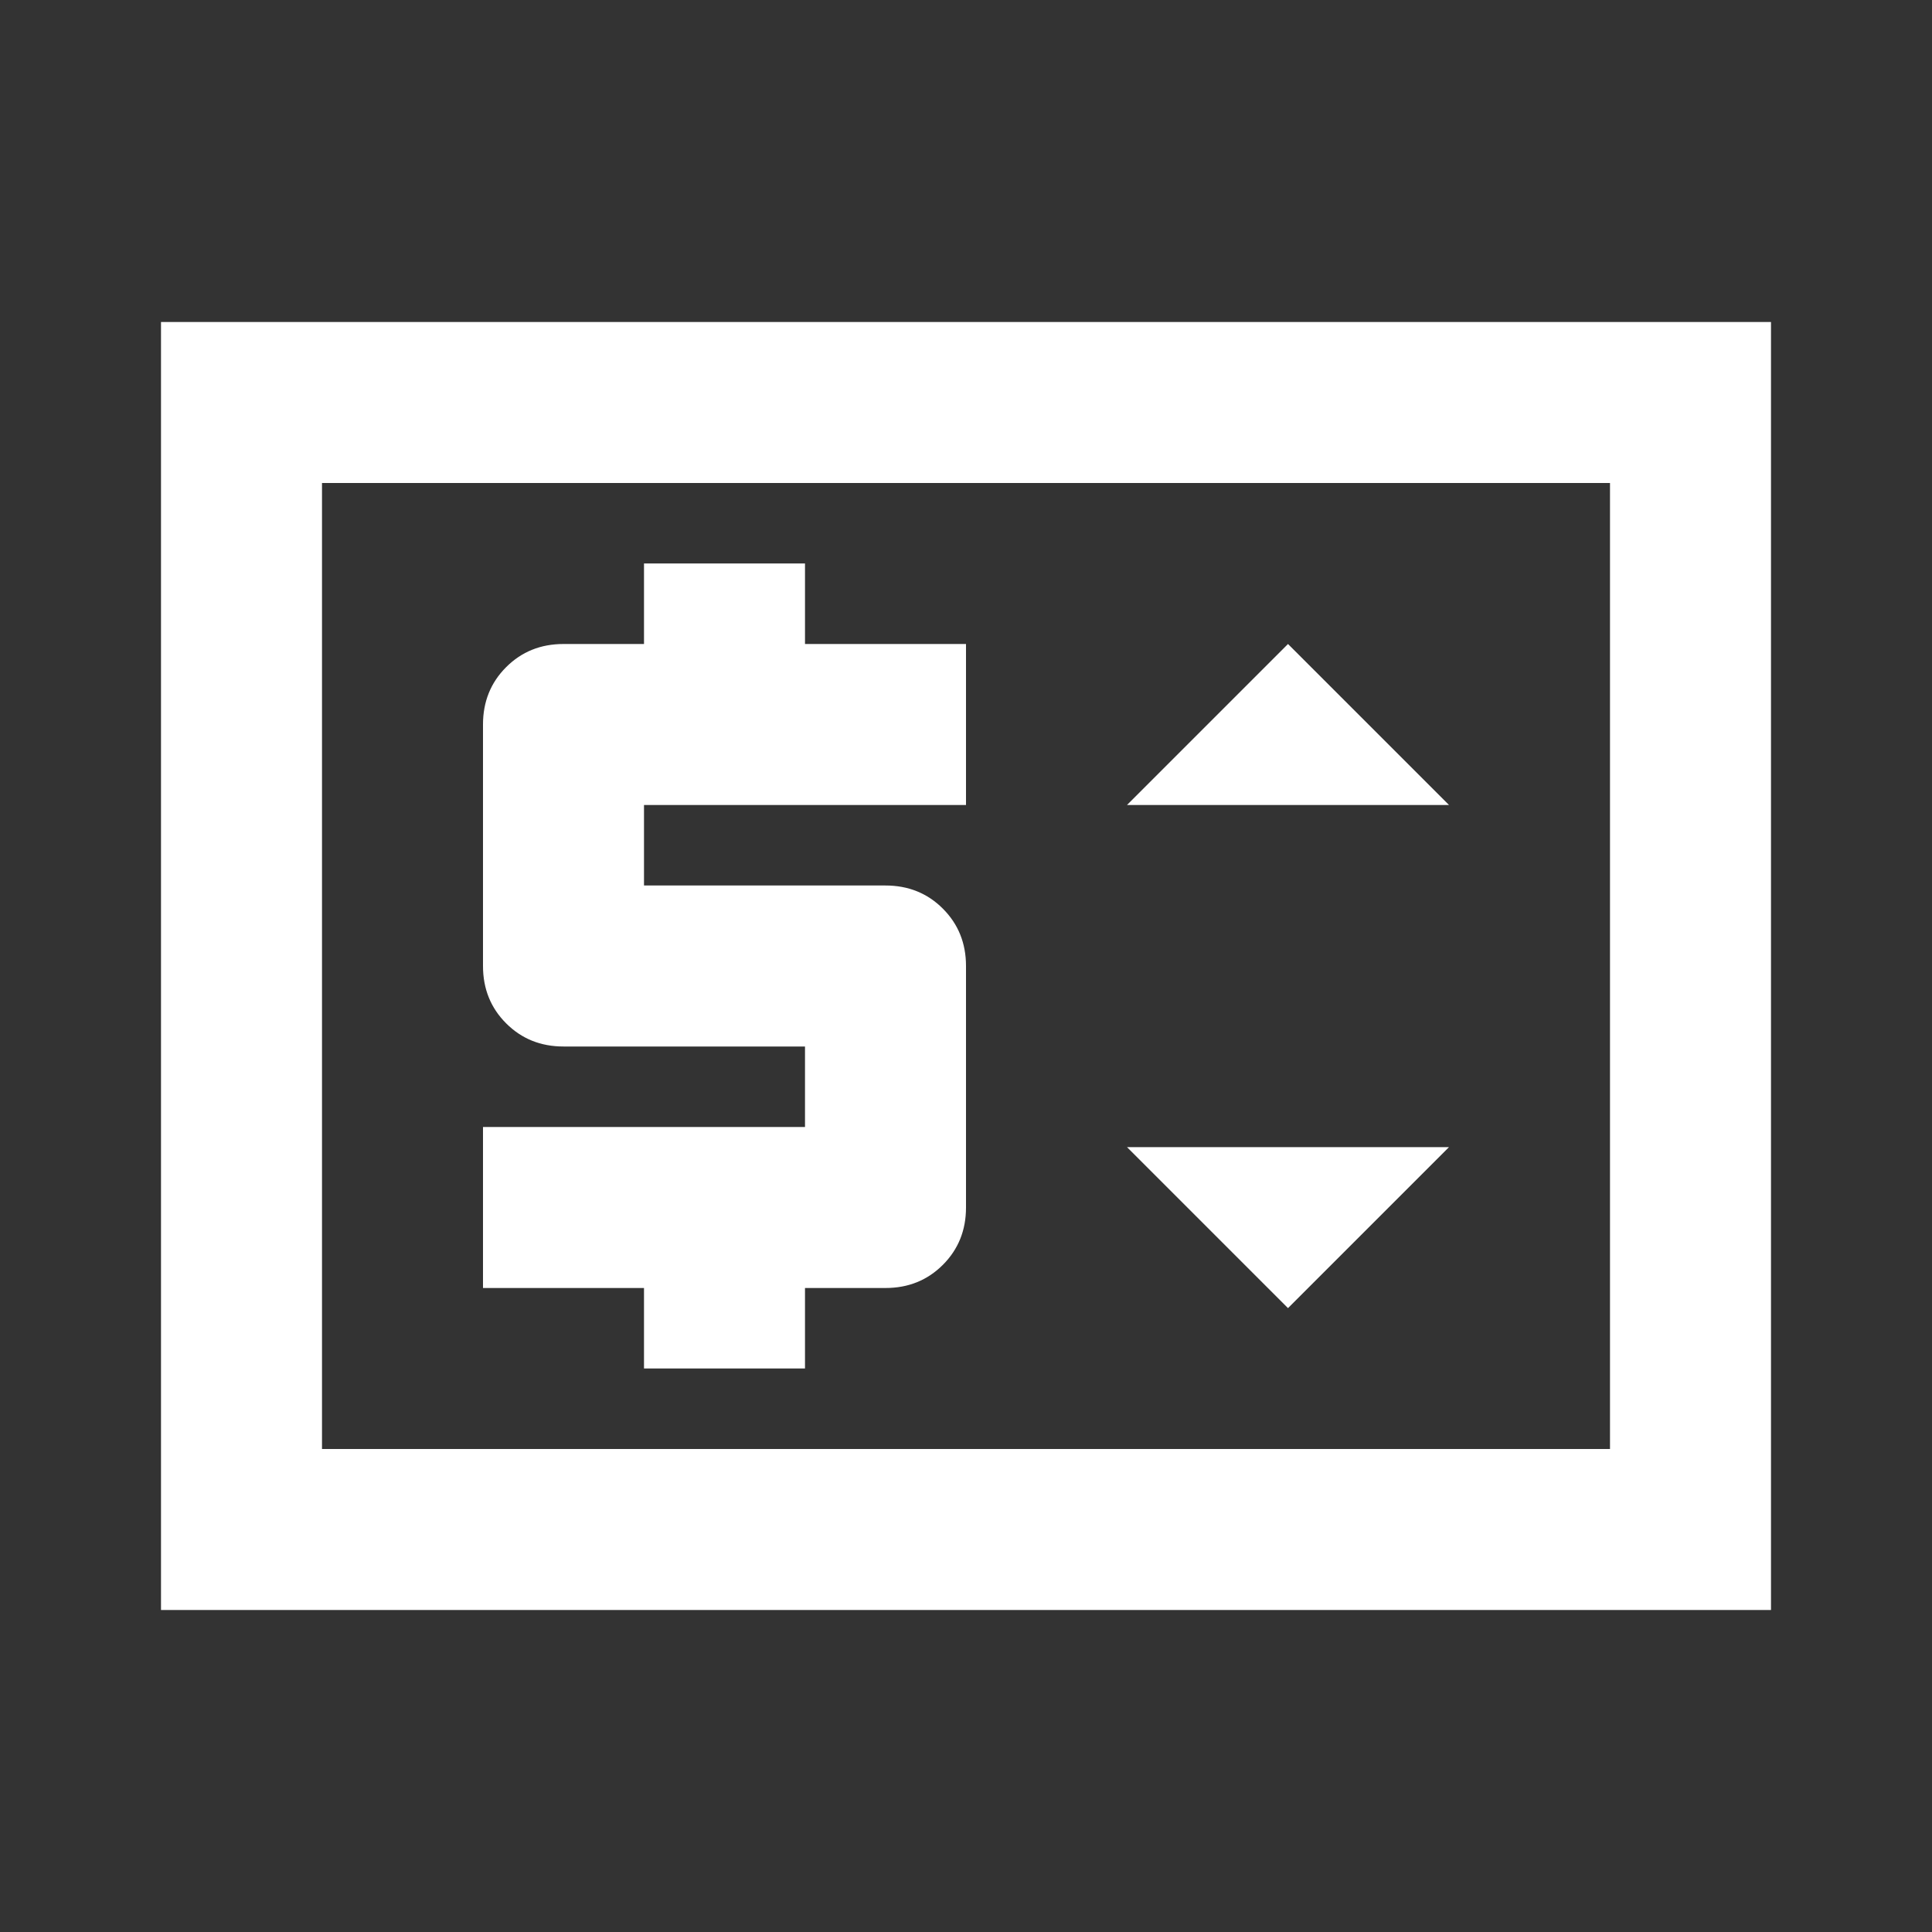
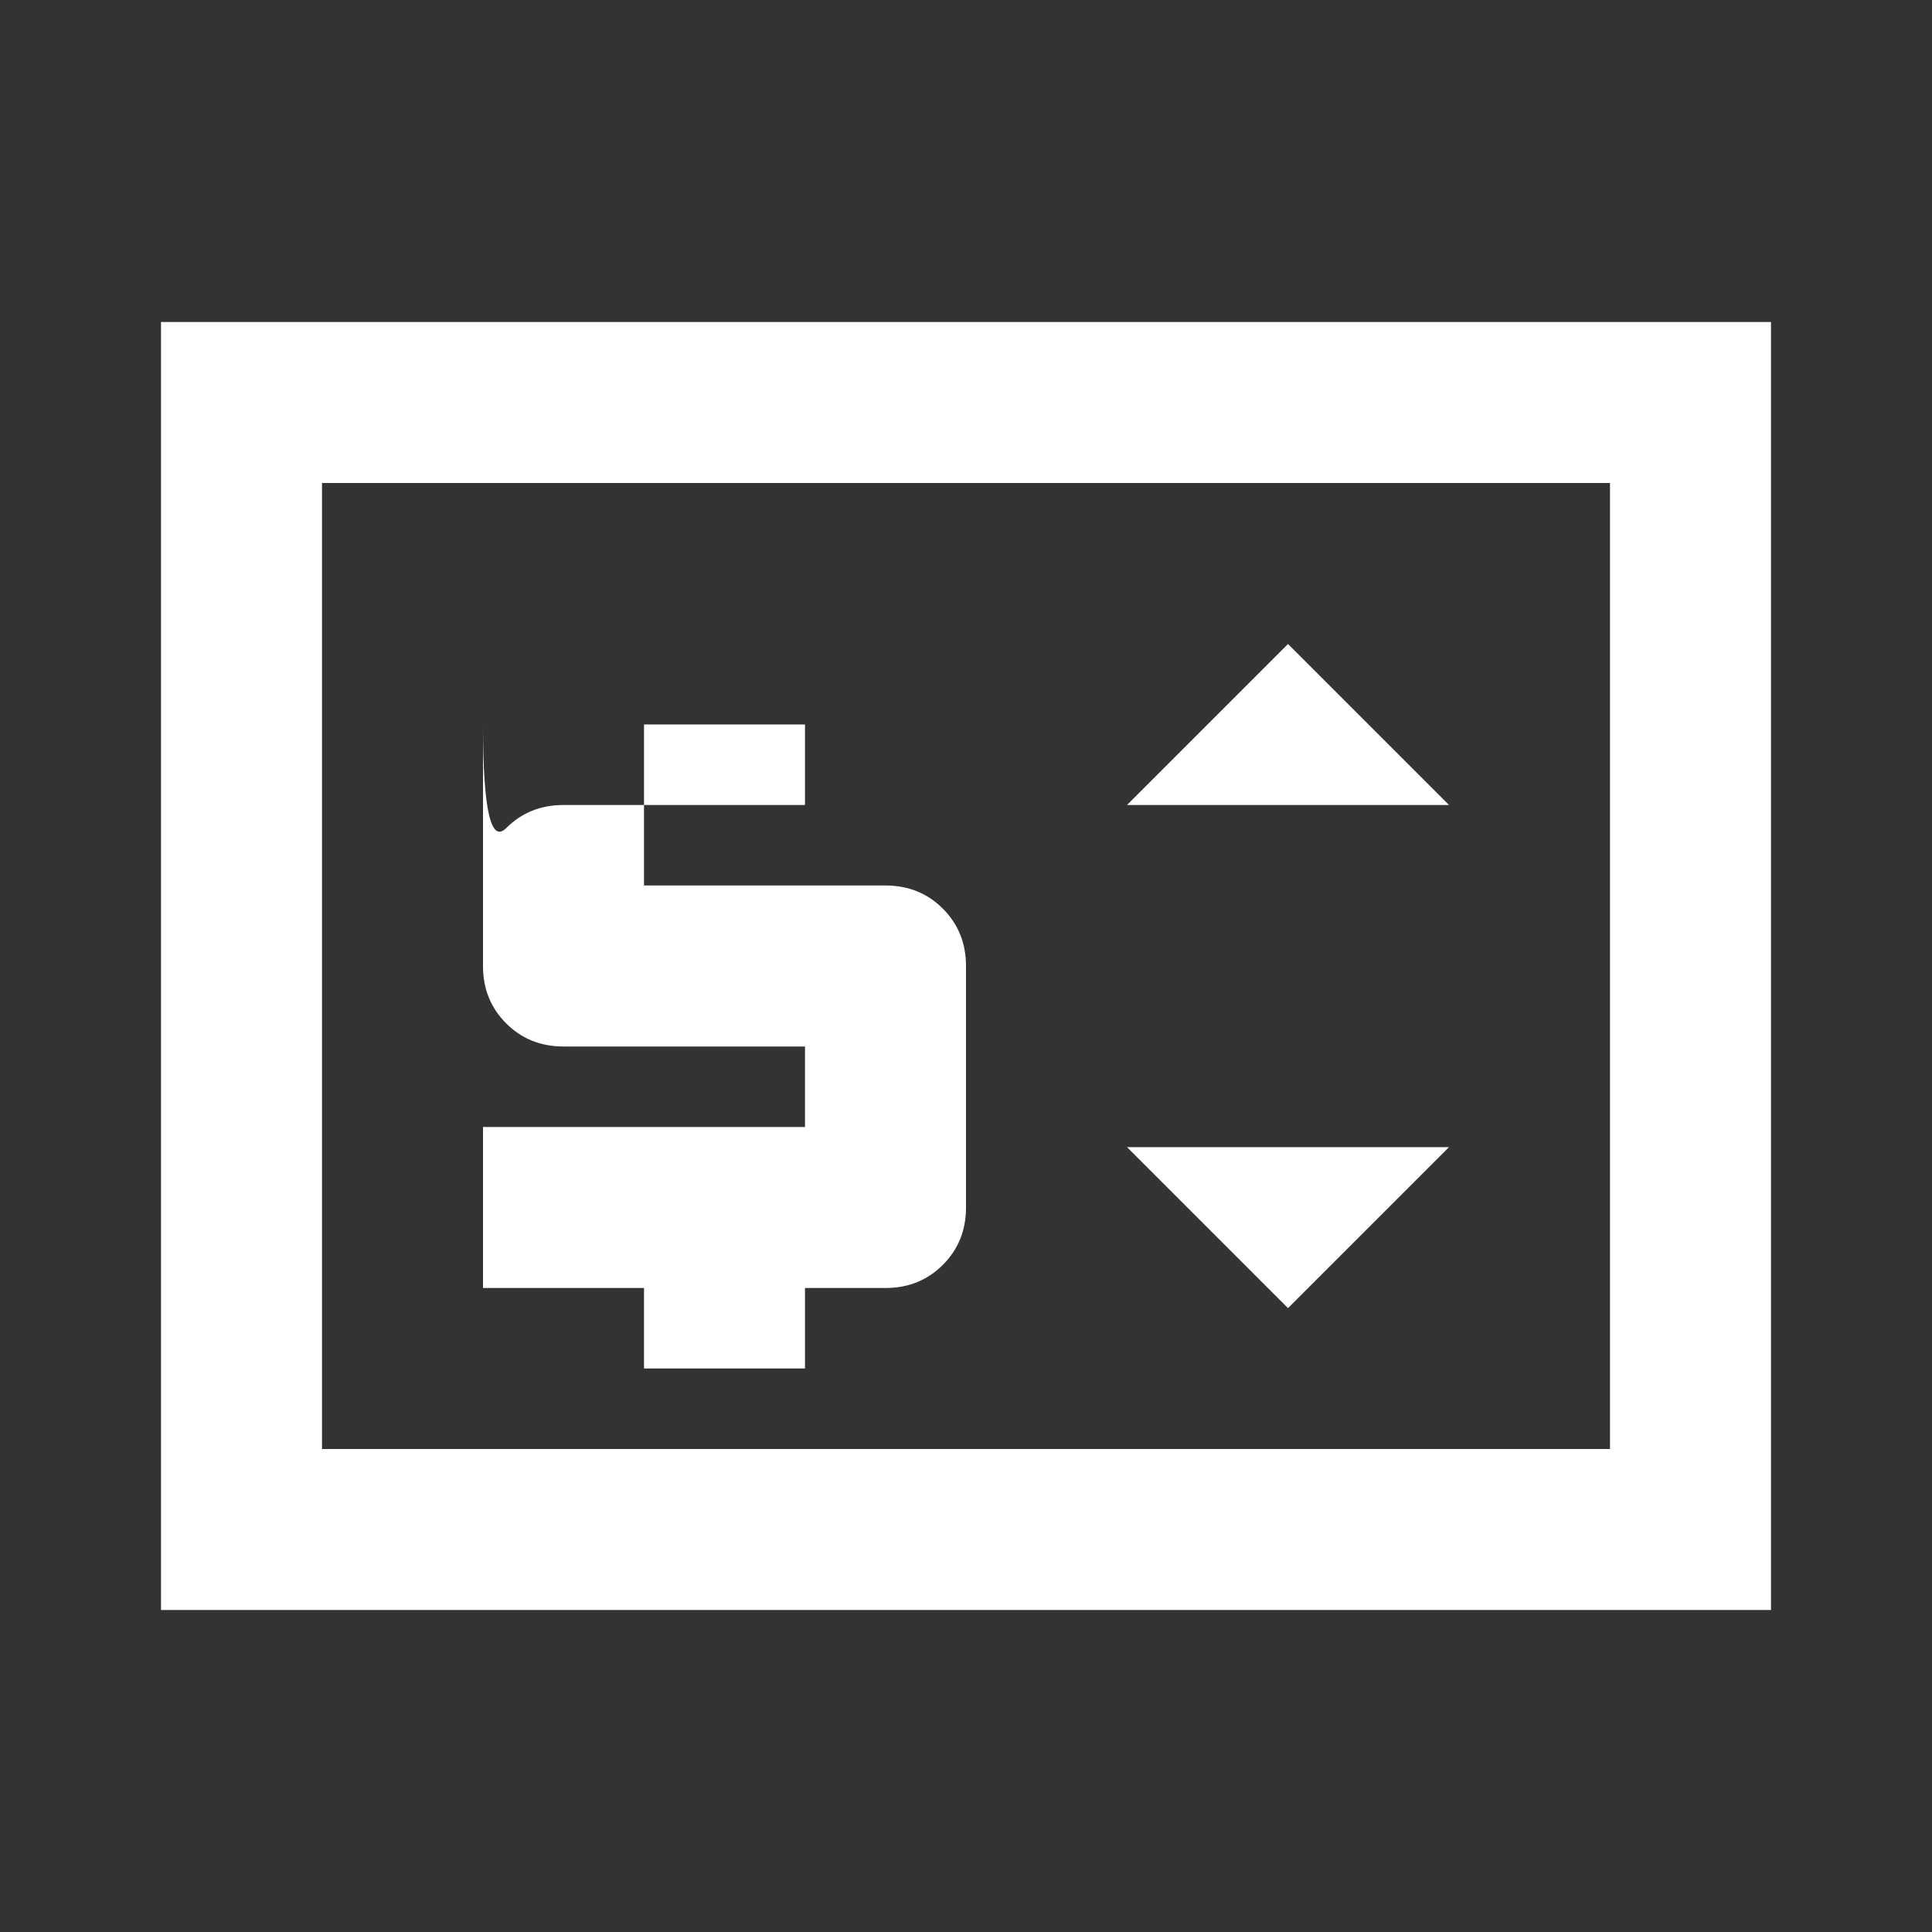
<svg xmlns="http://www.w3.org/2000/svg" height="24px" viewBox="0 -960 960 960" width="24px" fill="#FFFFFF">
  <rect x="0" y="-960" width="960" height="960" fill="#333333" stroke="none" />
-   <path d="M80-160v-640h800v640H80Zm80-80h640v-480H160v480Zm0 0v-480 480Zm160-40h80v-40h40q17 0 28.5-11.5T480-360v-120q0-17-11.5-28.5T440-520H320v-40h160v-80h-80v-40h-80v40h-40q-17 0-28.5 11.5T240-600v120q0 17 11.5 28.5T280-440h120v40H240v80h80v40Zm320-30 80-80H560l80 80Zm-80-250h160l-80-80-80 80Z" />
+   <path d="M80-160v-640h800v640H80Zm80-80h640v-480H160v480Zm0 0v-480 480Zm160-40h80v-40h40q17 0 28.5-11.5T480-360v-120q0-17-11.5-28.5T440-520H320v-40h160h-80v-40h-80v40h-40q-17 0-28.5 11.5T240-600v120q0 17 11.5 28.5T280-440h120v40H240v80h80v40Zm320-30 80-80H560l80 80Zm-80-250h160l-80-80-80 80Z" />
</svg>